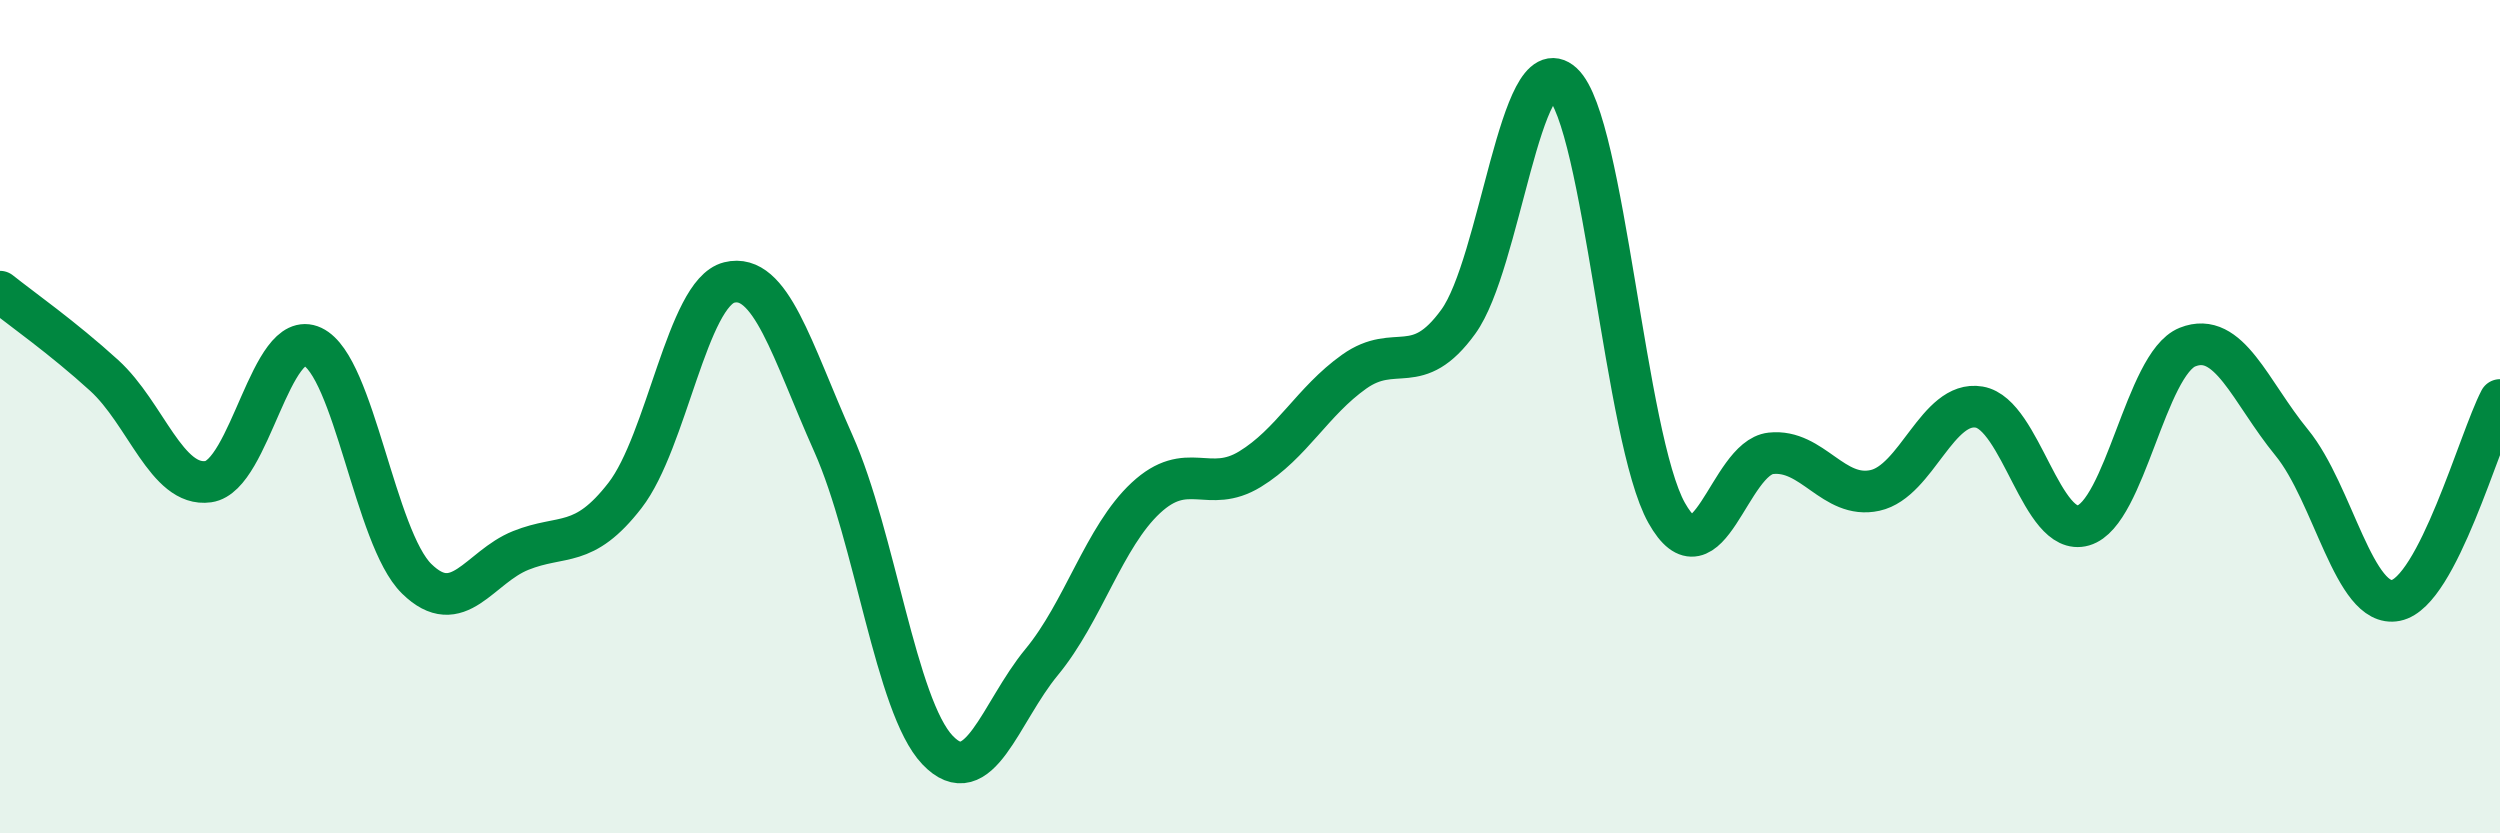
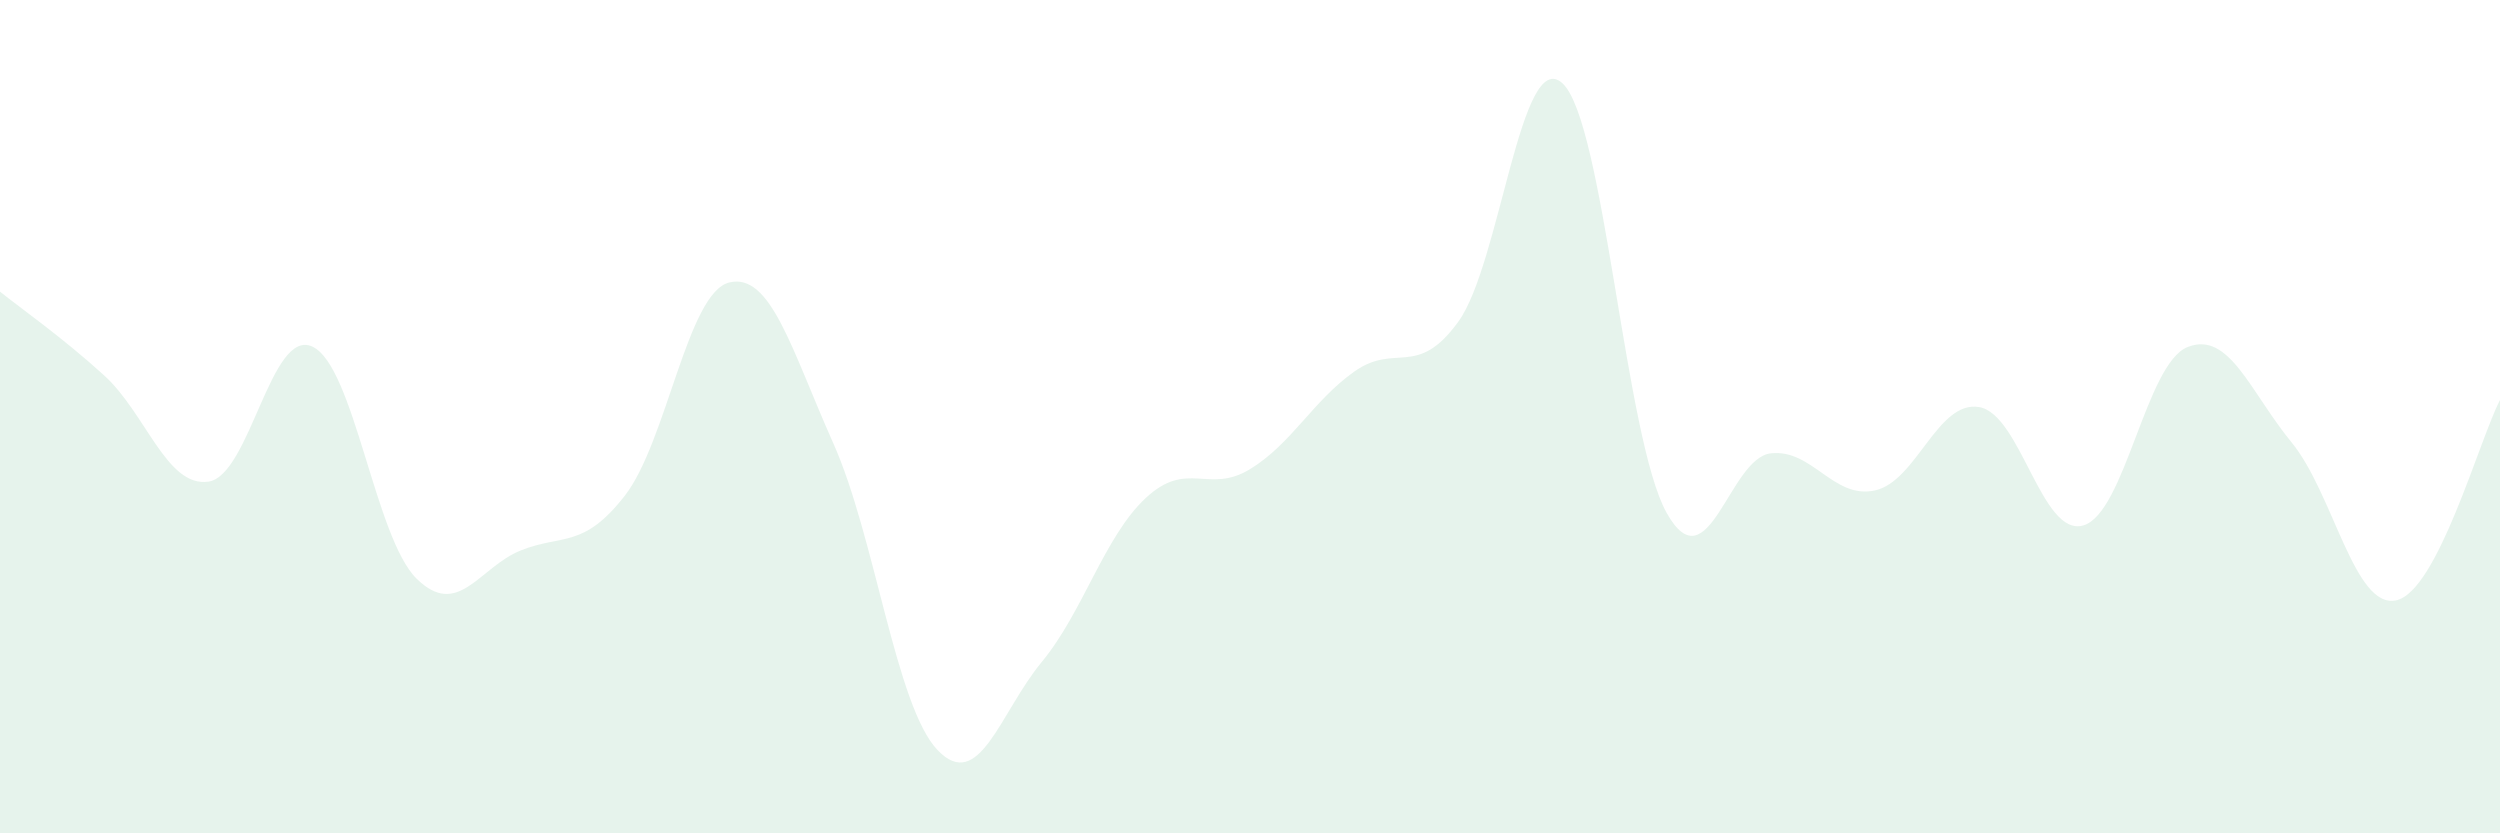
<svg xmlns="http://www.w3.org/2000/svg" width="60" height="20" viewBox="0 0 60 20">
  <path d="M 0,7 C 0.5,7.4 1.5,8.1 2.5,9.01 C 3.5,9.92 4,11.7 5,11.56 C 6,11.42 6.5,7.85 7.5,8.32 C 8.5,8.79 9,12.91 10,13.89 C 11,14.87 11.5,13.61 12.5,13.21 C 13.5,12.81 14,13.18 15,11.89 C 16,10.6 16.5,7.03 17.5,6.78 C 18.5,6.53 19,8.4 20,10.64 C 21,12.88 21.5,16.95 22.5,18 C 23.5,19.05 24,17.1 25,15.89 C 26,14.68 26.5,12.88 27.5,11.95 C 28.5,11.02 29,11.87 30,11.26 C 31,10.65 31.5,9.63 32.5,8.92 C 33.5,8.21 34,9.1 35,7.72 C 36,6.34 36.5,1.08 37.5,2 C 38.5,2.92 39,10.53 40,12.31 C 41,14.09 41.5,10.99 42.5,10.88 C 43.5,10.77 44,11.99 45,11.77 C 46,11.55 46.5,9.6 47.5,9.77 C 48.5,9.94 49,12.9 50,12.61 C 51,12.32 51.5,8.73 52.5,8.33 C 53.5,7.93 54,9.4 55,10.62 C 56,11.84 56.5,14.61 57.5,14.41 C 58.5,14.21 59.5,10.56 60,9.6L60 20L0 20Z" fill="#008740" opacity="0.1" stroke-linecap="round" stroke-linejoin="round" />
-   <path d="M 0,7 C 0.5,7.4 1.5,8.1 2.5,9.01 C 3.5,9.92 4,11.7 5,11.56 C 6,11.42 6.5,7.85 7.5,8.32 C 8.5,8.79 9,12.91 10,13.89 C 11,14.87 11.5,13.61 12.5,13.21 C 13.5,12.81 14,13.18 15,11.89 C 16,10.6 16.5,7.03 17.5,6.78 C 18.5,6.53 19,8.4 20,10.64 C 21,12.88 21.5,16.95 22.5,18 C 23.5,19.05 24,17.1 25,15.89 C 26,14.68 26.5,12.88 27.5,11.95 C 28.5,11.02 29,11.87 30,11.26 C 31,10.65 31.5,9.63 32.5,8.92 C 33.5,8.21 34,9.1 35,7.72 C 36,6.34 36.5,1.08 37.5,2 C 38.5,2.92 39,10.53 40,12.31 C 41,14.09 41.5,10.99 42.5,10.88 C 43.5,10.77 44,11.99 45,11.77 C 46,11.55 46.5,9.6 47.5,9.77 C 48.5,9.94 49,12.9 50,12.61 C 51,12.32 51.5,8.73 52.5,8.33 C 53.5,7.93 54,9.4 55,10.62 C 56,11.84 56.5,14.61 57.5,14.41 C 58.5,14.21 59.5,10.56 60,9.6" stroke="#008740" stroke-width="1" fill="none" stroke-linecap="round" stroke-linejoin="round" />
</svg>